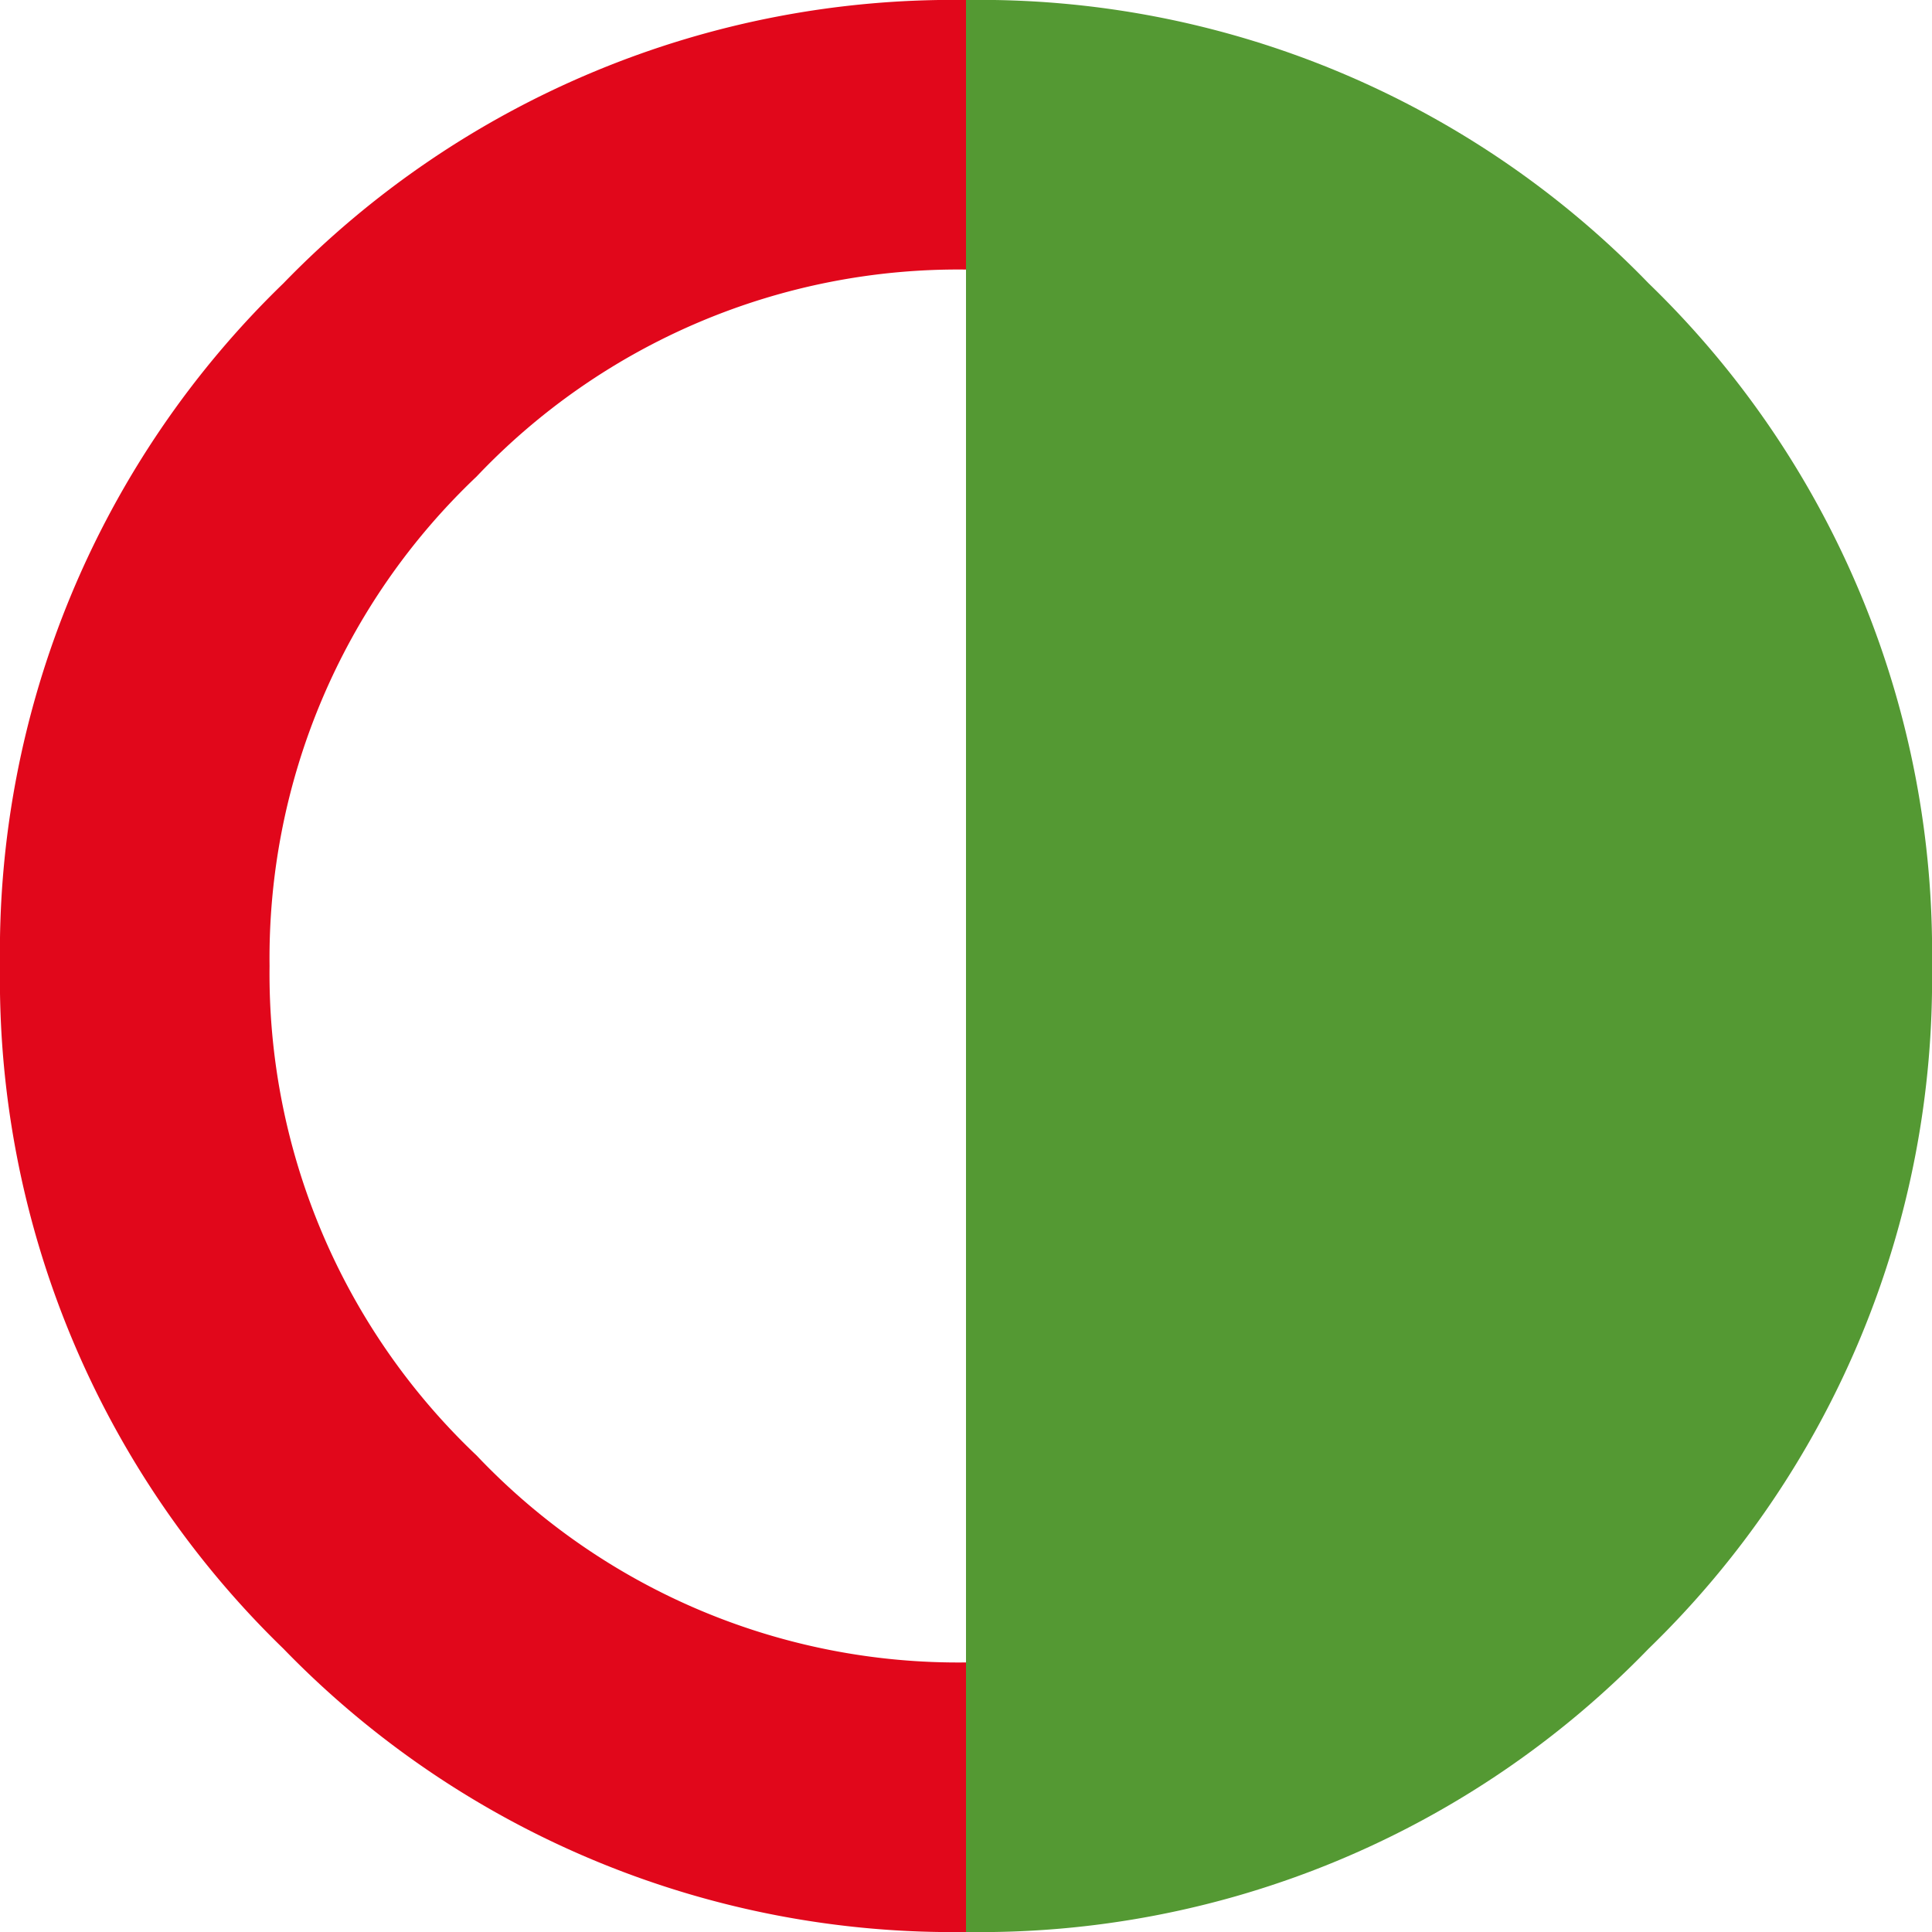
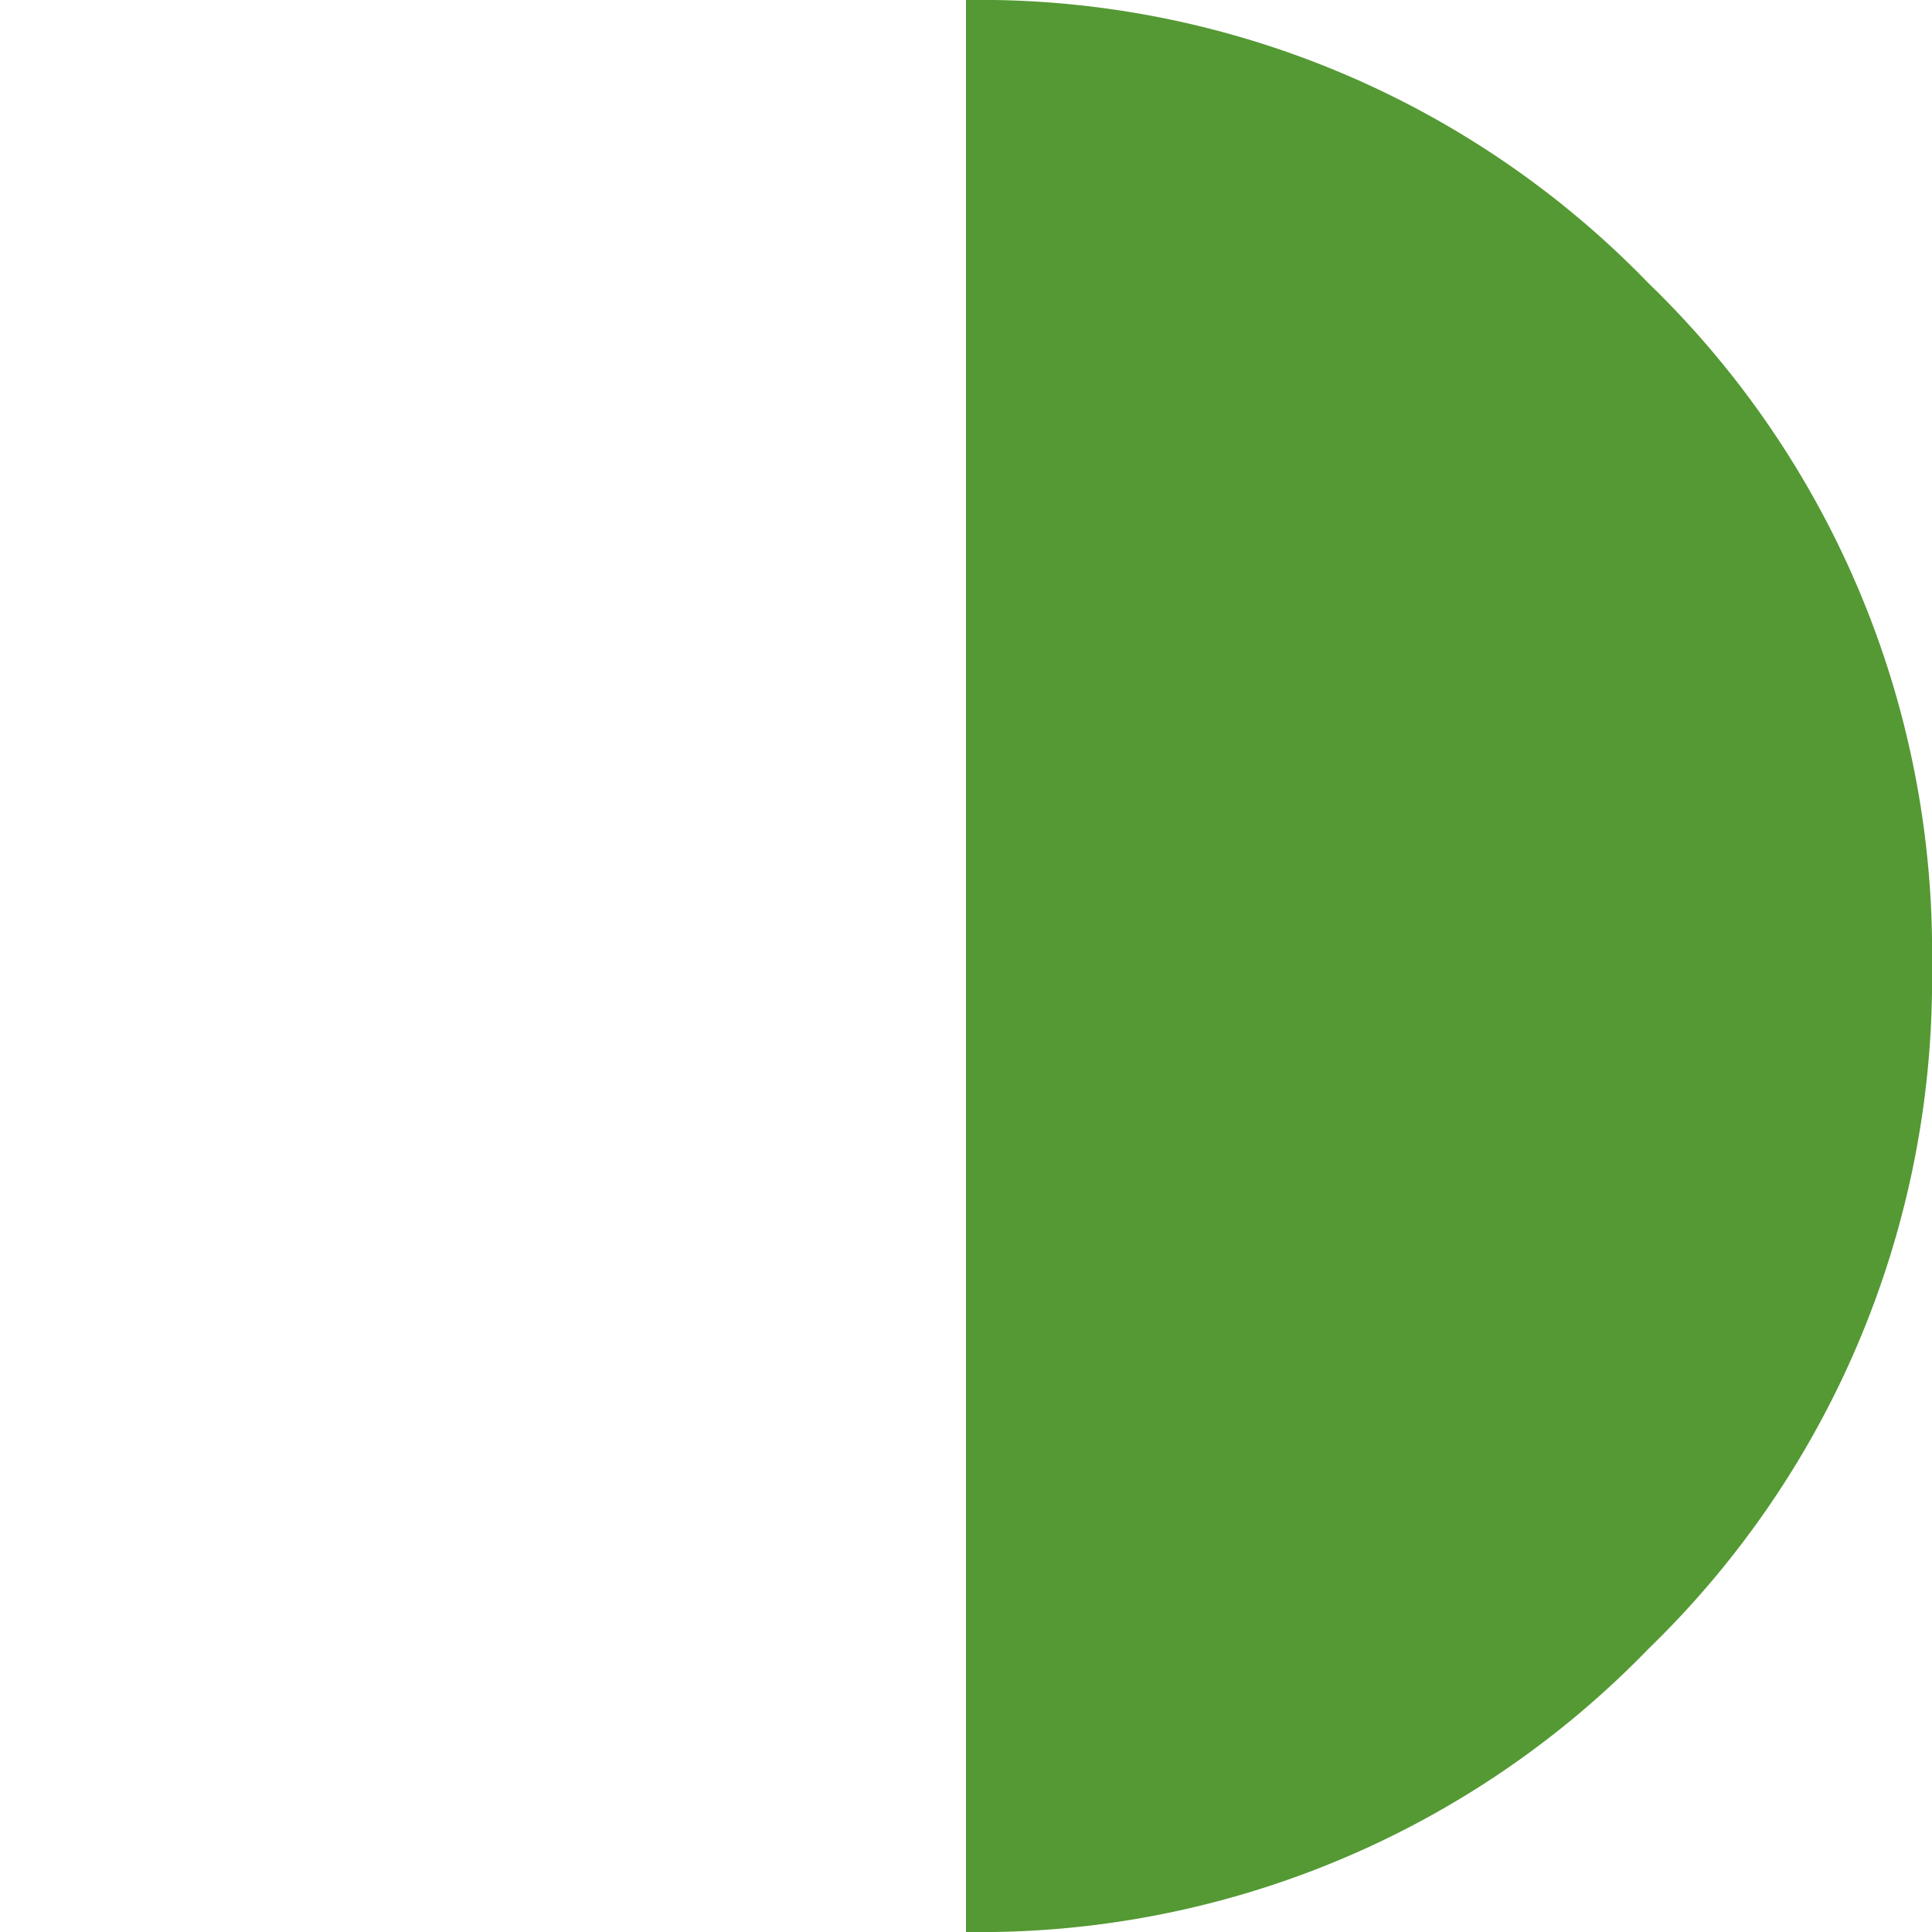
<svg xmlns="http://www.w3.org/2000/svg" id="Ebene_1" data-name="Ebene 1" viewBox="0 0 21 21">
-   <path d="M12,1.5a10.11,10.11,0,0,1,7.42,3.08A10.11,10.11,0,0,1,22.5,12a10.13,10.13,0,0,1-3.08,7.42A10.11,10.11,0,0,1,12,22.5Z" transform="translate(-1.5 -1.5)" style="fill:#549933" />
-   <path d="M12,4.43A7.21,7.21,0,0,0,6.68,6.68,7.21,7.21,0,0,0,4.43,12a7.21,7.21,0,0,0,2.25,5.32A7.21,7.21,0,0,0,12,19.57V22.5a10.13,10.13,0,0,1-7.42-3.08A10.13,10.13,0,0,1,1.5,12,10.11,10.11,0,0,1,4.58,4.58,10.13,10.13,0,0,1,12,1.5Z" transform="translate(-1.5 -1.5)" style="fill:#e1071b" />
+   <path d="M12,1.5a10.11,10.11,0,0,1,7.42,3.08A10.11,10.11,0,0,1,22.5,12a10.13,10.13,0,0,1-3.08,7.42A10.11,10.11,0,0,1,12,22.5" transform="translate(-1.5 -1.5)" style="fill:#549933" />
</svg>